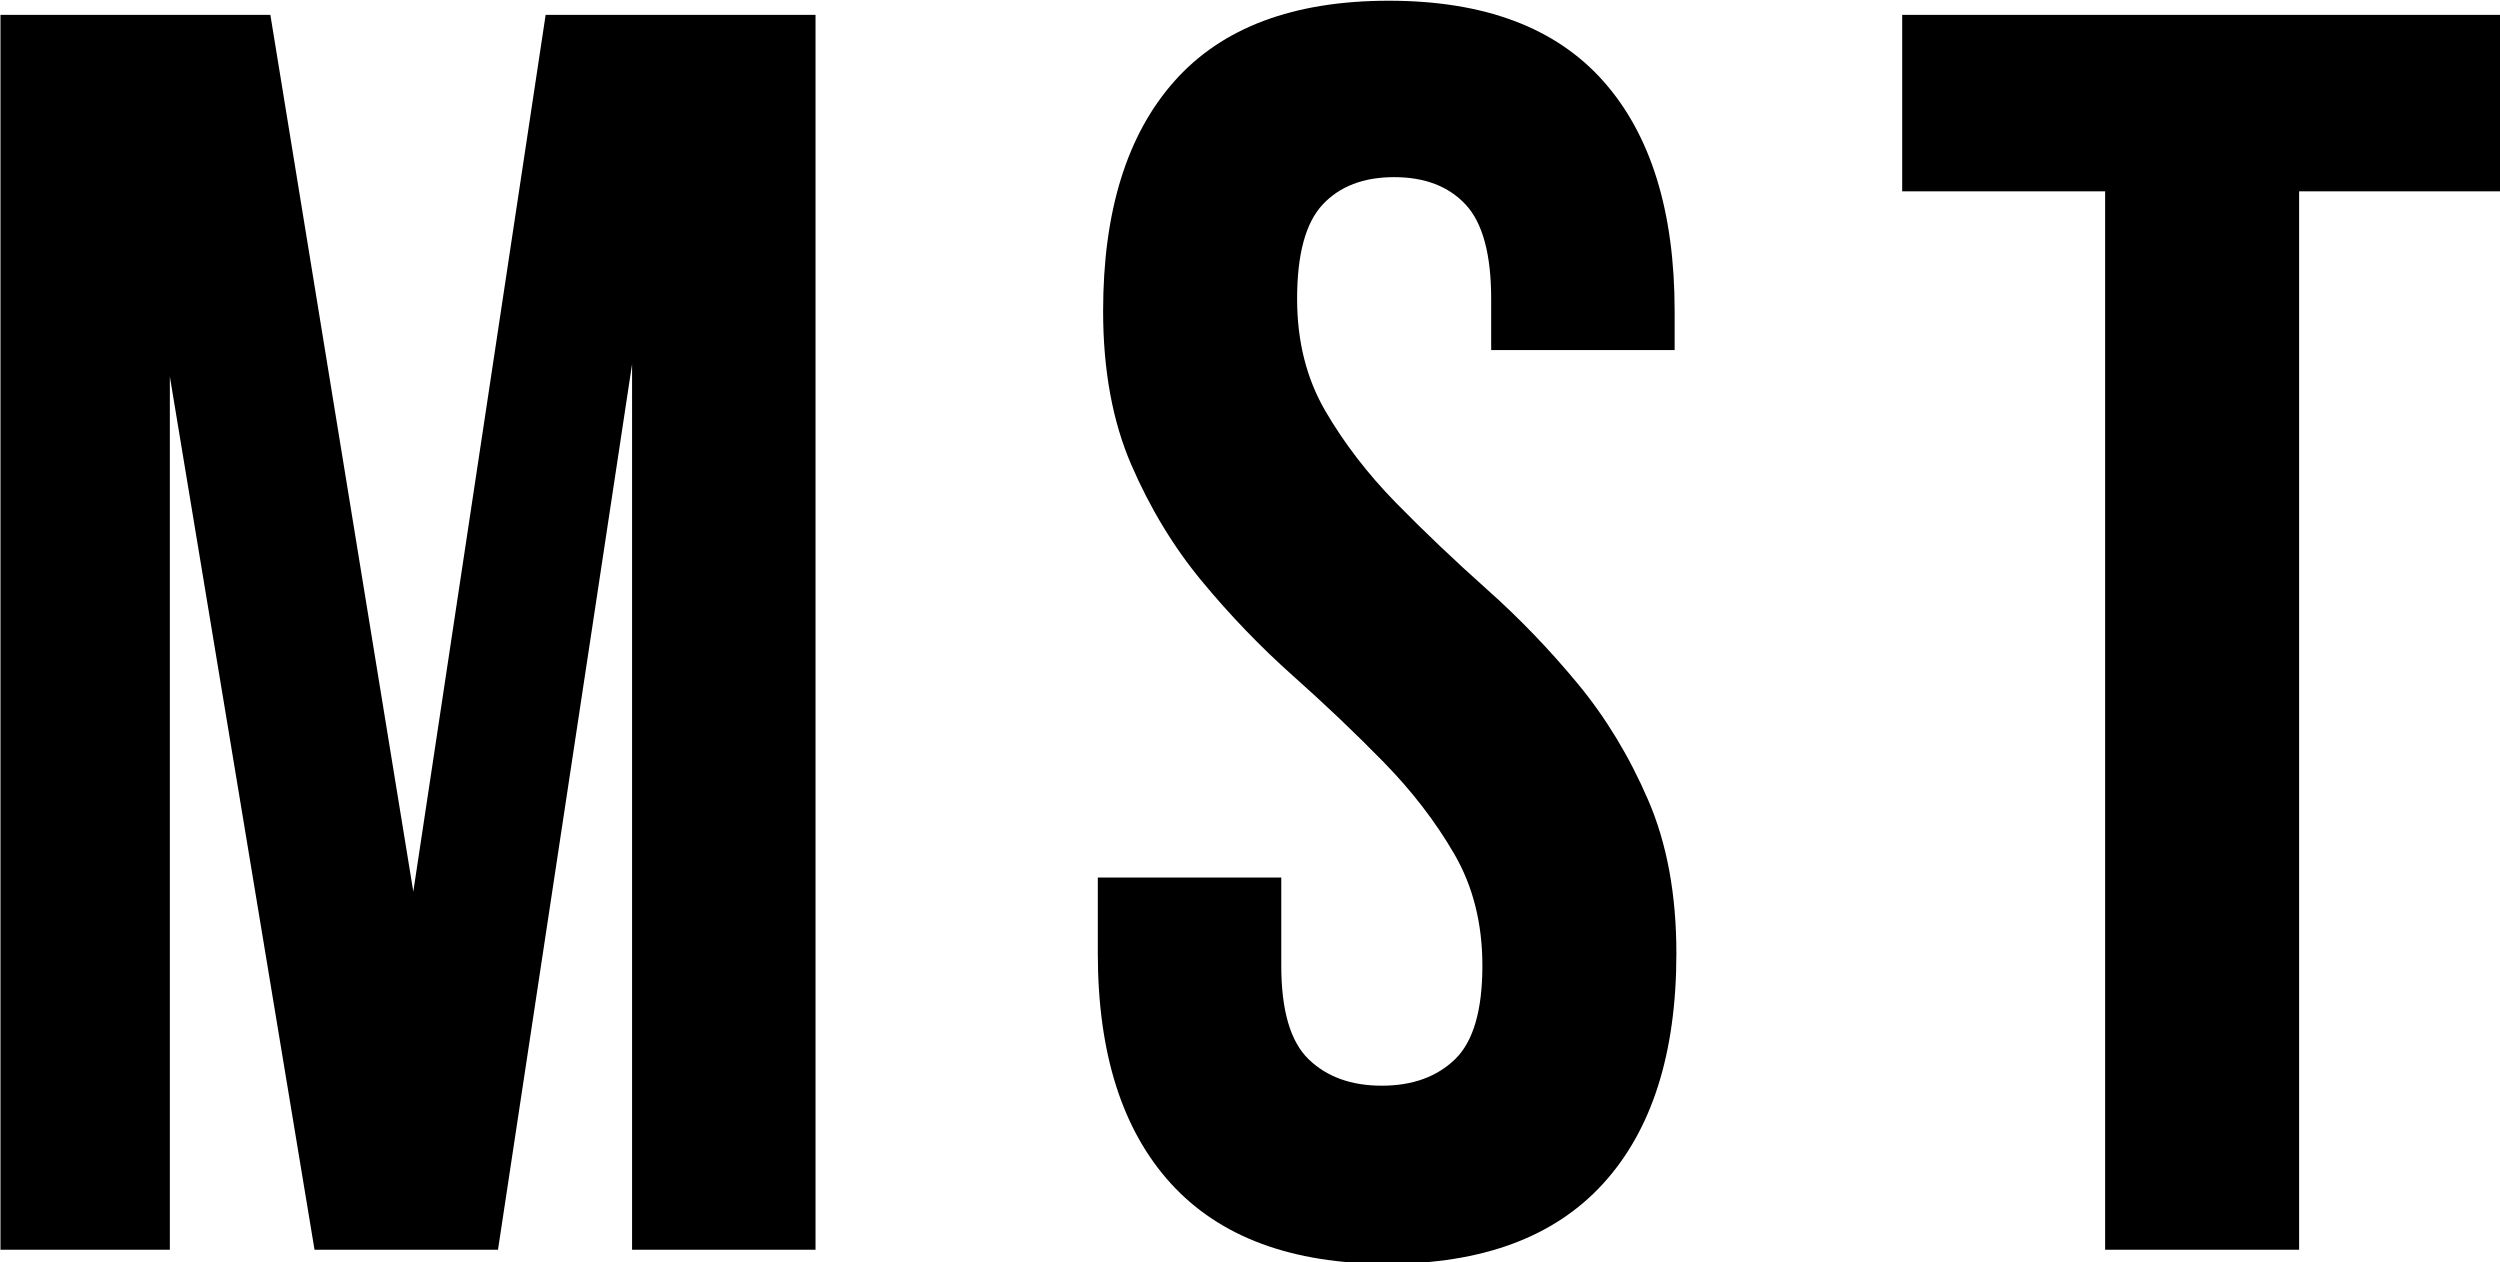
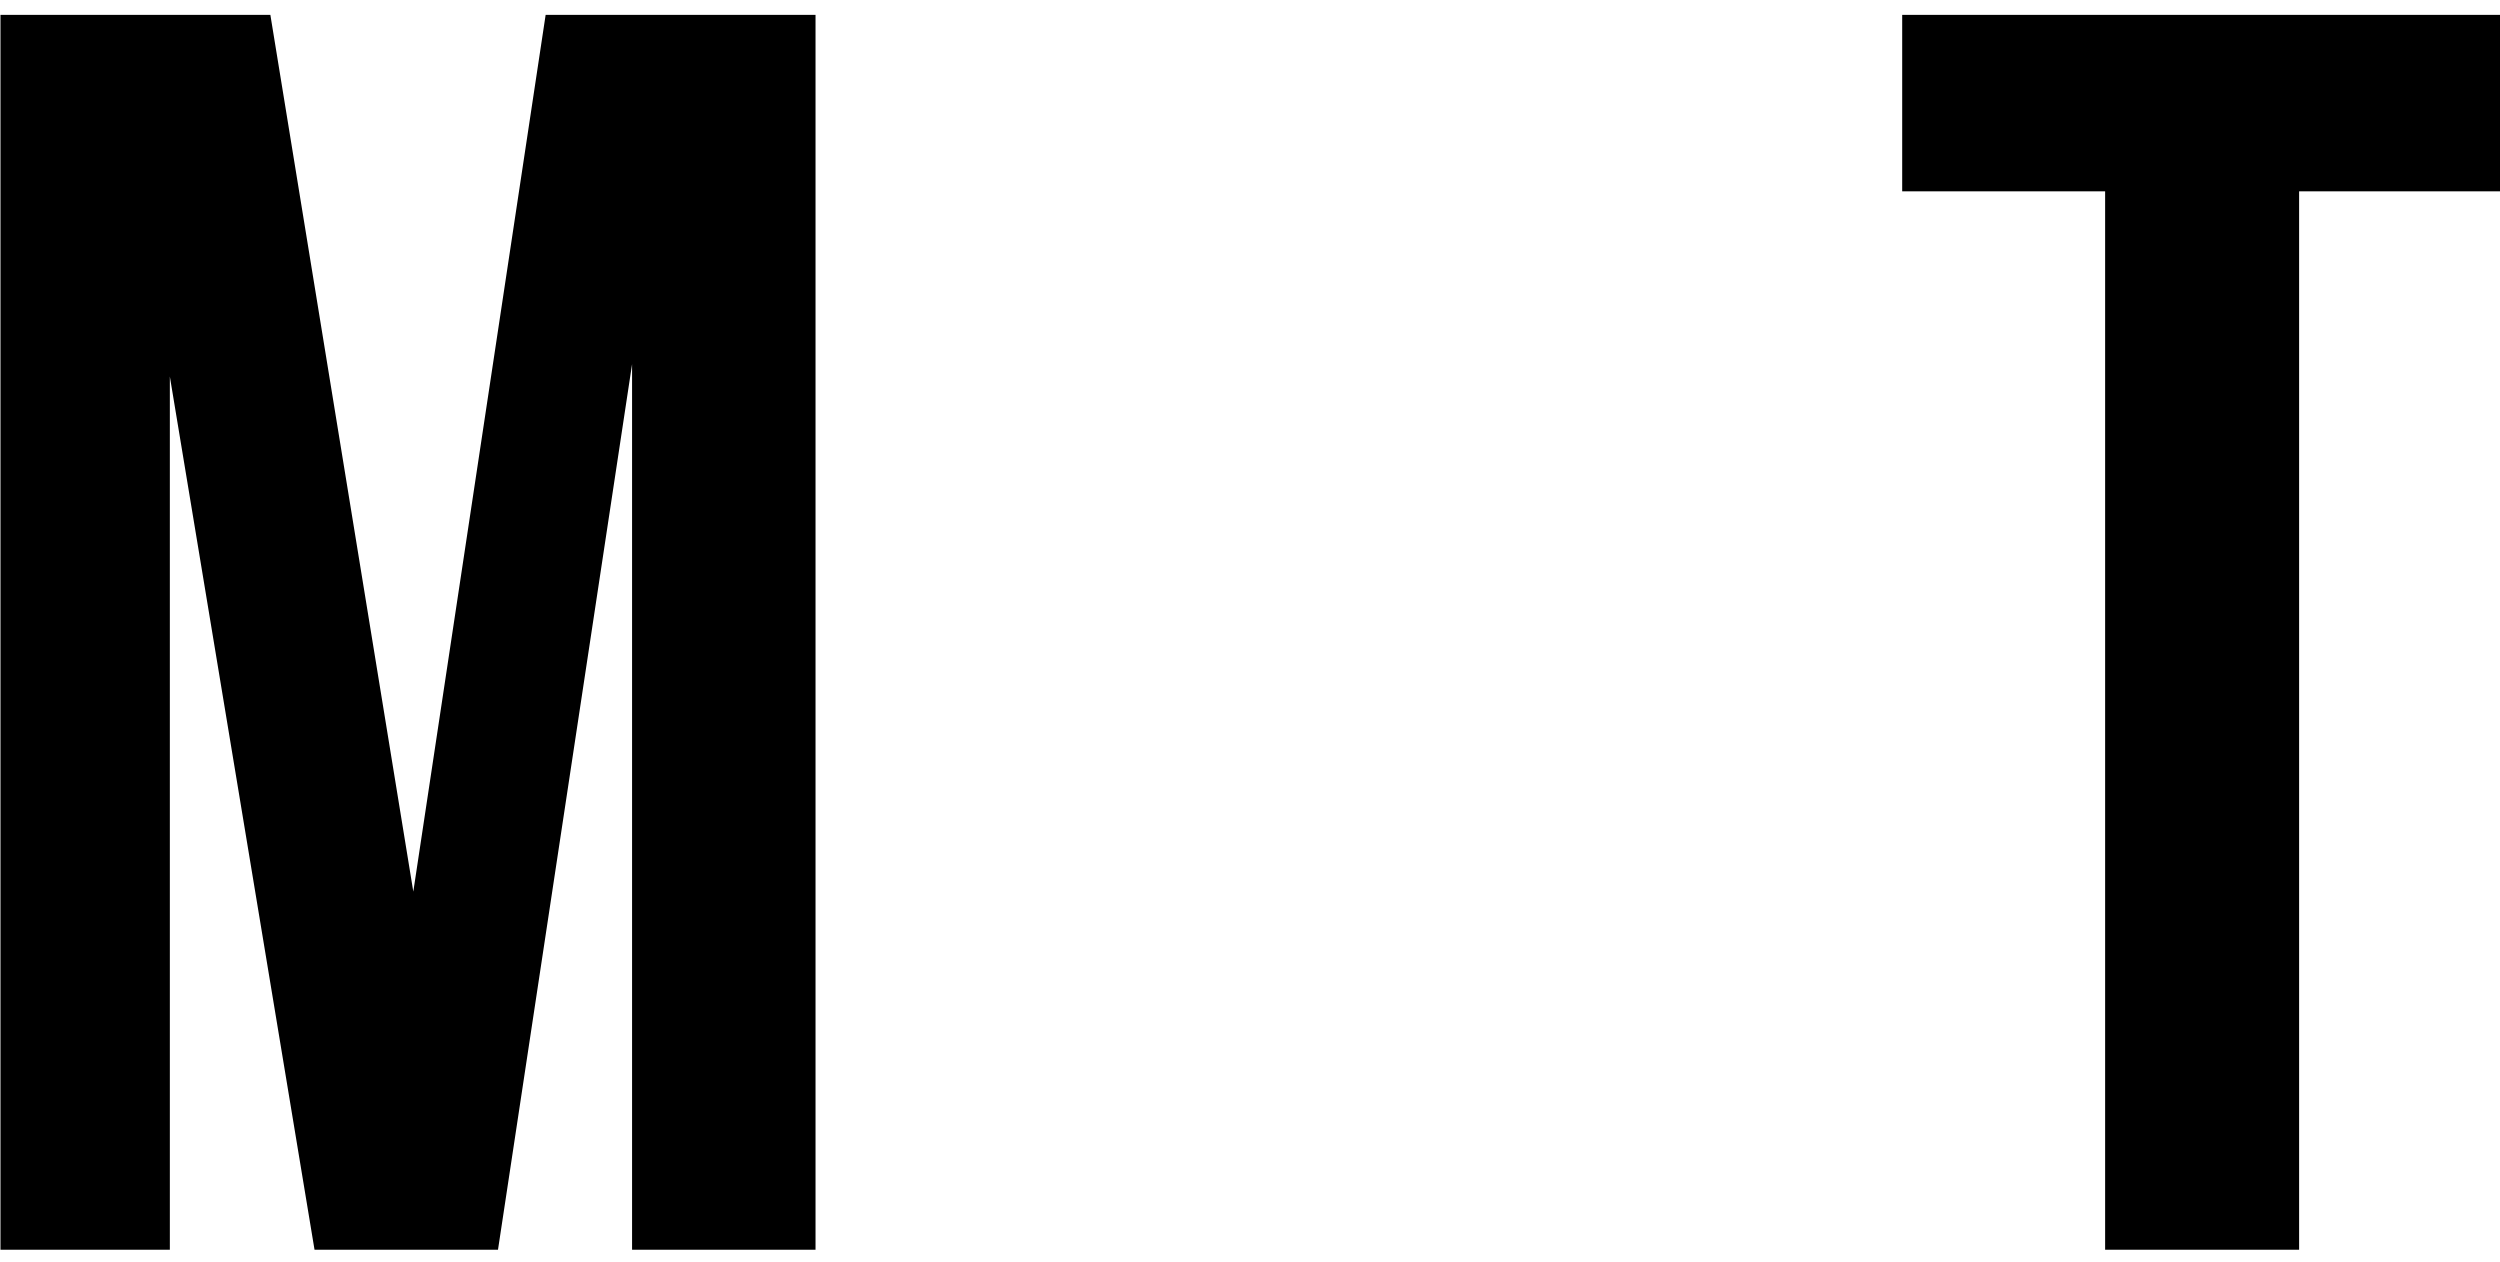
<svg xmlns="http://www.w3.org/2000/svg" xmlns:ns1="http://www.inkscape.org/namespaces/inkscape" xmlns:ns2="http://sodipodi.sourceforge.net/DTD/sodipodi-0.dtd" width="182.037mm" height="91.915mm" viewBox="0 0 182.037 91.915" version="1.1" id="svg5" ns1:version="1.1.2 (0a00cf5339, 2022-02-04)" ns2:docname="logo_favicon.svg">
  <ns2:namedview id="namedview7" pagecolor="#ffffff" bordercolor="#666666" borderopacity="1.0" ns1:pageshadow="2" ns1:pageopacity="0.0" ns1:pagecheckerboard="0" ns1:document-units="mm" showgrid="false" fit-margin-top="0" fit-margin-left="0" fit-margin-right="0" fit-margin-bottom="0" ns1:zoom="0.77771465" ns1:cx="396.03215" ns1:cy="558.0453" ns1:window-width="1261" ns1:window-height="1273" ns1:window-x="20" ns1:window-y="20" ns1:window-maximized="0" ns1:current-layer="layer1" />
  <defs id="defs2">
    <g id="g91" />
  </defs>
  <g ns1:label="Layer 1" ns1:groupmode="layer" id="layer1" transform="translate(-0.486,-0.655)">
    <g id="g136" transform="matrix(0.353,0,0,0.353,-53.358,-83.546)">
      <g fill="#000000" fill-opacity="1" id="g101">
        <g transform="translate(138.443,496.321)" id="g99">
          <g id="g97">
            <path d="m 99.344,-73.875 27.297,-180.844 H 182.312 V 0 H 144.469 V -182.672 L 116.812,0 H 78.969 L 49.125,-180.125 V 0 H 14.188 v -254.719 h 55.672 z m 0,0" id="path95" />
          </g>
        </g>
      </g>
      <g fill="#000000" fill-opacity="1" id="g109">
        <g transform="translate(370.607,496.321)" id="g107">
          <g id="g105">
-             <path d="m 9.469,-193.594 c 0,-20.613 4.91,-36.441 14.734,-47.484 9.82,-11.039 24.555,-16.562 44.203,-16.562 19.656,0 34.395,5.523 44.219,16.562 9.82,11.043 14.734,26.871 14.734,47.484 v 8.016 H 89.516 v -10.562 c 0,-9.219 -1.762,-15.707 -5.281,-19.469 C 80.723,-219.367 75.812,-221.25 69.5,-221.25 c -6.305,0 -11.215,1.883 -14.734,5.641 -3.523,3.762 -5.281,10.25 -5.281,19.469 0,8.742 1.941,16.449 5.828,23.125 3.883,6.668 8.734,12.977 14.547,18.922 5.82,5.938 12.066,11.883 18.734,17.828 6.676,5.938 12.926,12.43 18.75,19.469 5.82,7.031 10.672,15.039 14.547,24.016 3.883,8.969 5.828,19.516 5.828,31.641 0,20.625 -5.039,36.461 -15.109,47.5 C 102.547,-2.609 87.691,2.906 68.047,2.906 48.398,2.906 33.539,-2.609 23.469,-13.641 13.406,-24.68 8.375,-40.516 8.375,-61.141 V -76.781 h 37.844 v 18.188 c 0,9.219 1.879,15.652 5.641,19.297 3.758,3.637 8.789,5.453 15.094,5.453 6.312,0 11.348,-1.816 15.109,-5.453 3.758,-3.645 5.641,-10.078 5.641,-19.297 0,-8.727 -1.945,-16.426 -5.828,-23.094 -3.887,-6.676 -8.742,-12.984 -14.562,-18.922 C 61.5,-106.555 55.254,-112.5 48.578,-118.438 c -6.668,-5.945 -12.914,-12.438 -18.734,-19.469 -5.824,-7.039 -10.68,-15.047 -14.562,-24.016 -3.875,-8.977 -5.812,-19.535 -5.812,-31.672 z m 0,0" id="path103" />
-           </g>
+             </g>
        </g>
      </g>
      <g fill="#000000" fill-opacity="1" id="g117">
        <g transform="translate(542,496.321)" id="g115">
          <g id="g113">
            <path d="m 2.906,-254.719 h 123.734 v 36.391 H 84.781 V 0 H 44.766 V -218.328 H 2.906 Z m 0,0" id="path111" />
          </g>
        </g>
      </g>
    </g>
  </g>
</svg>